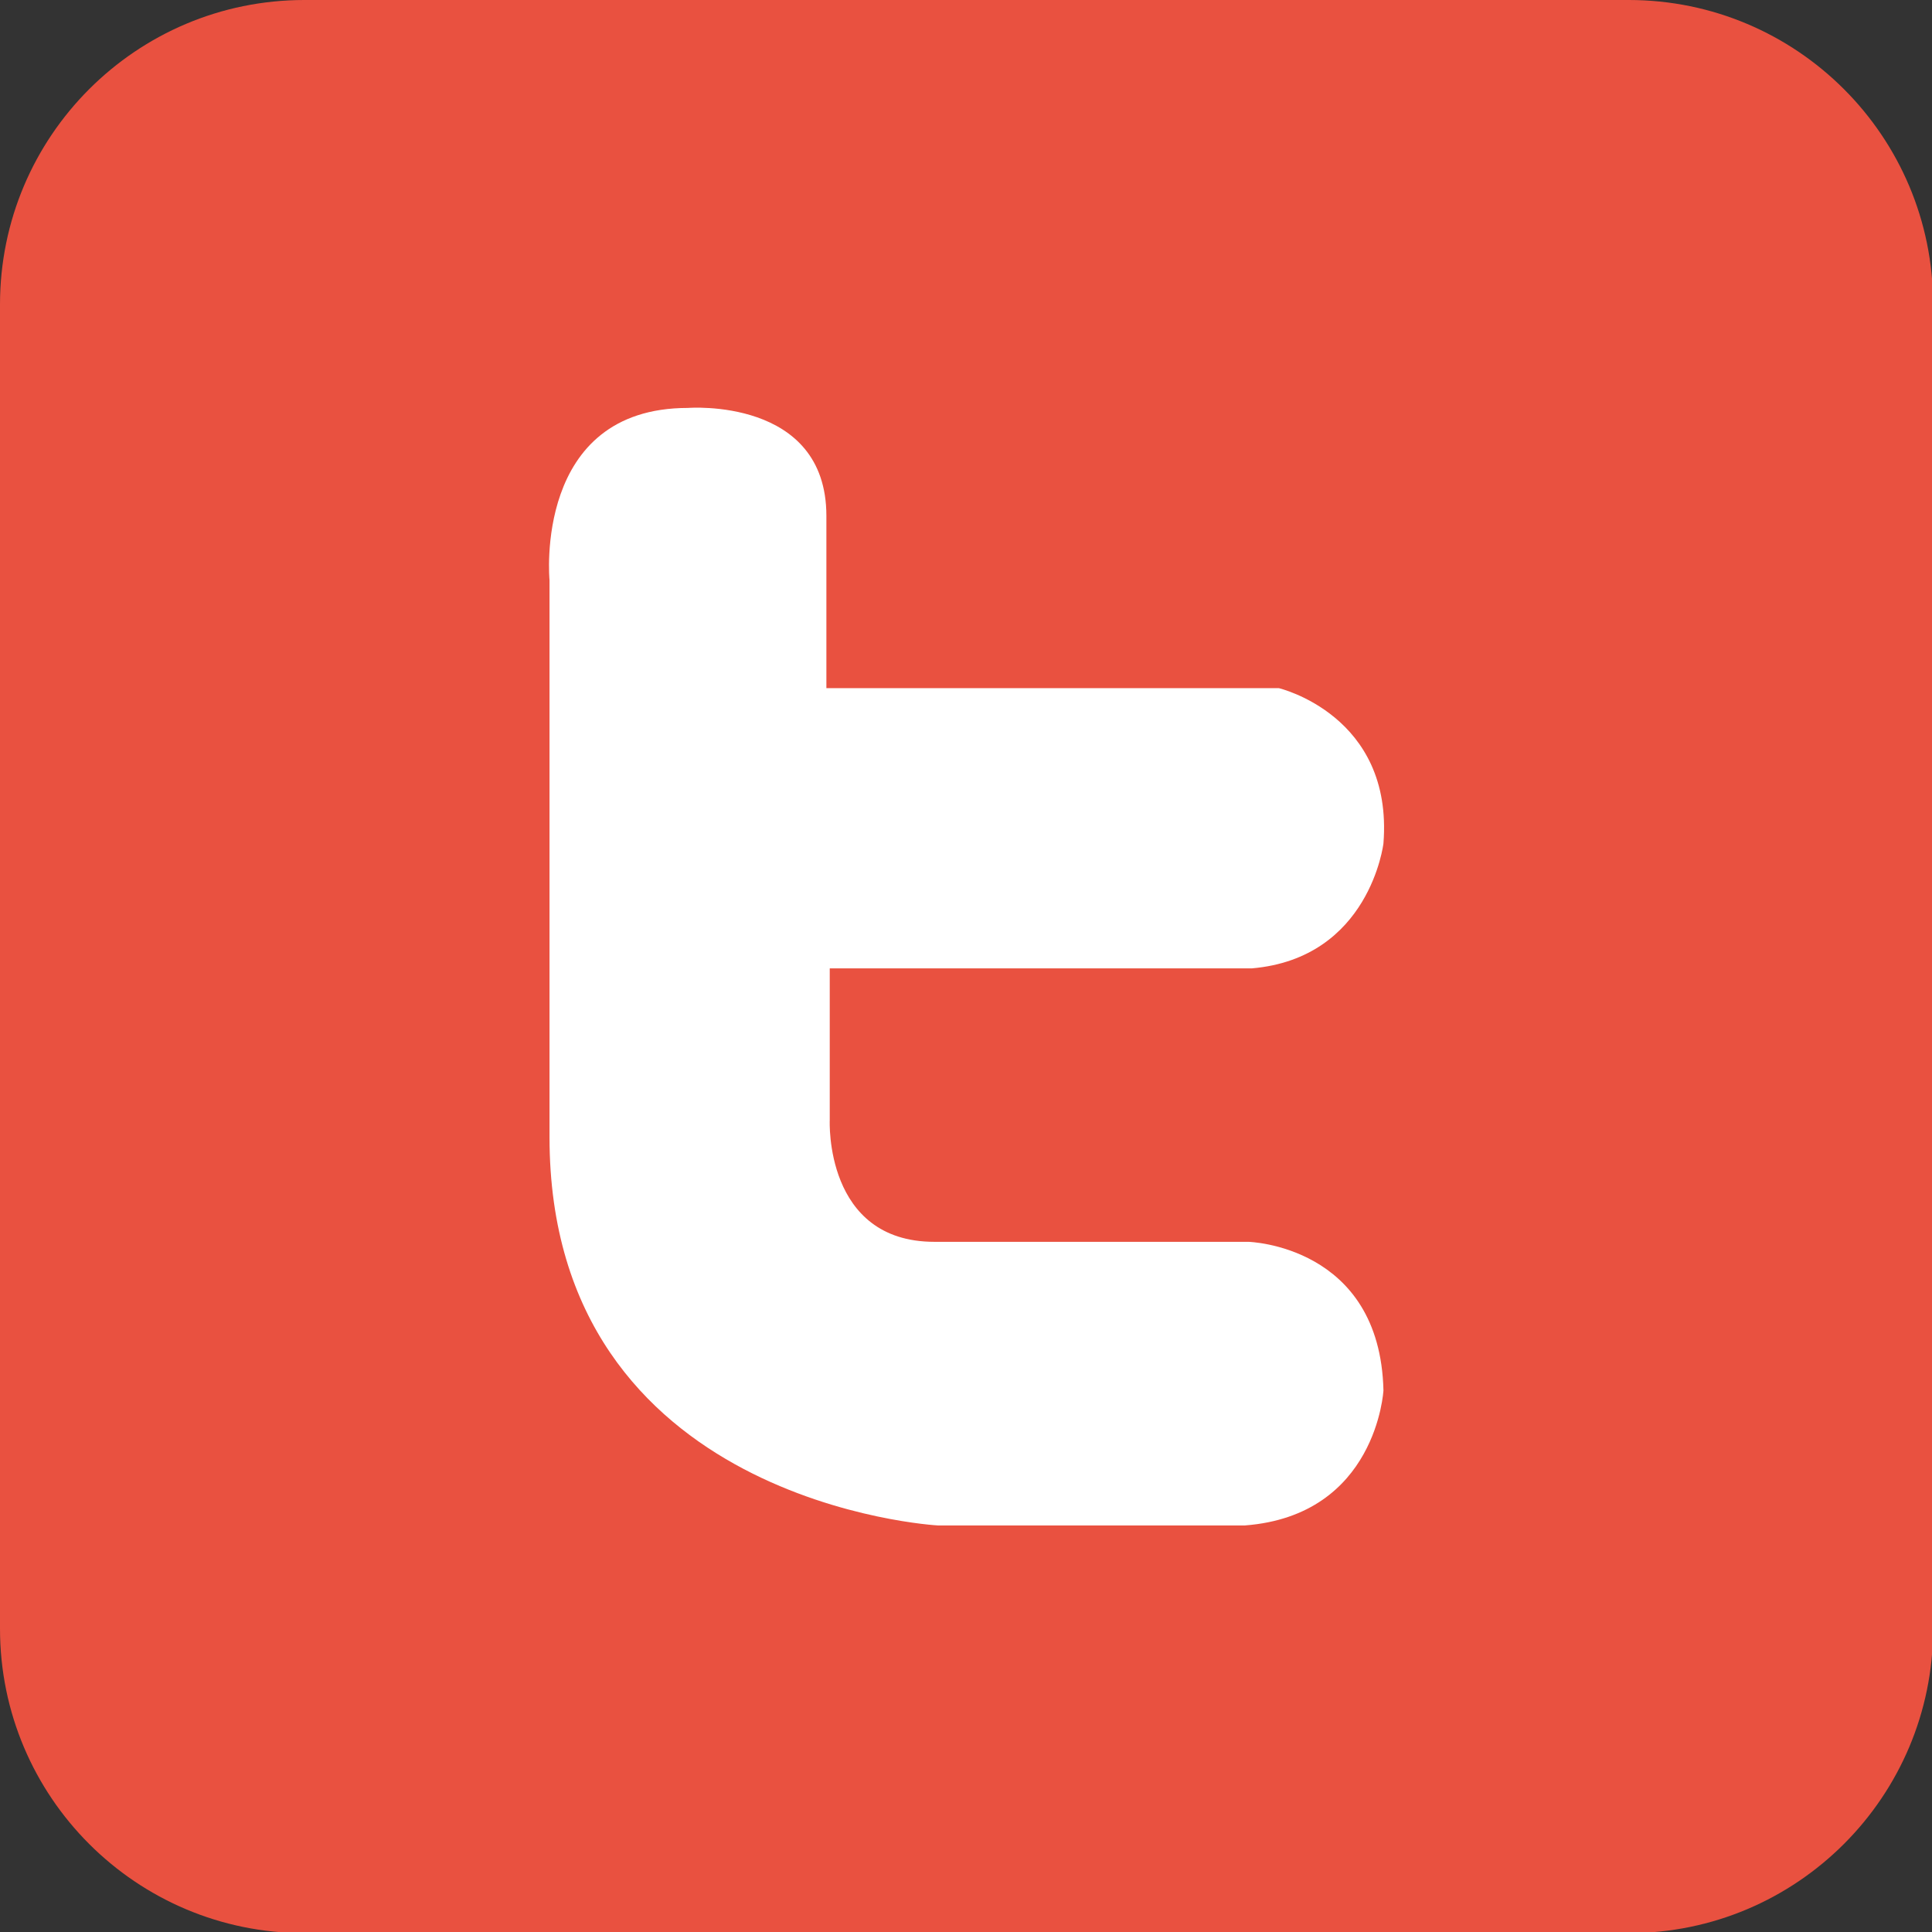
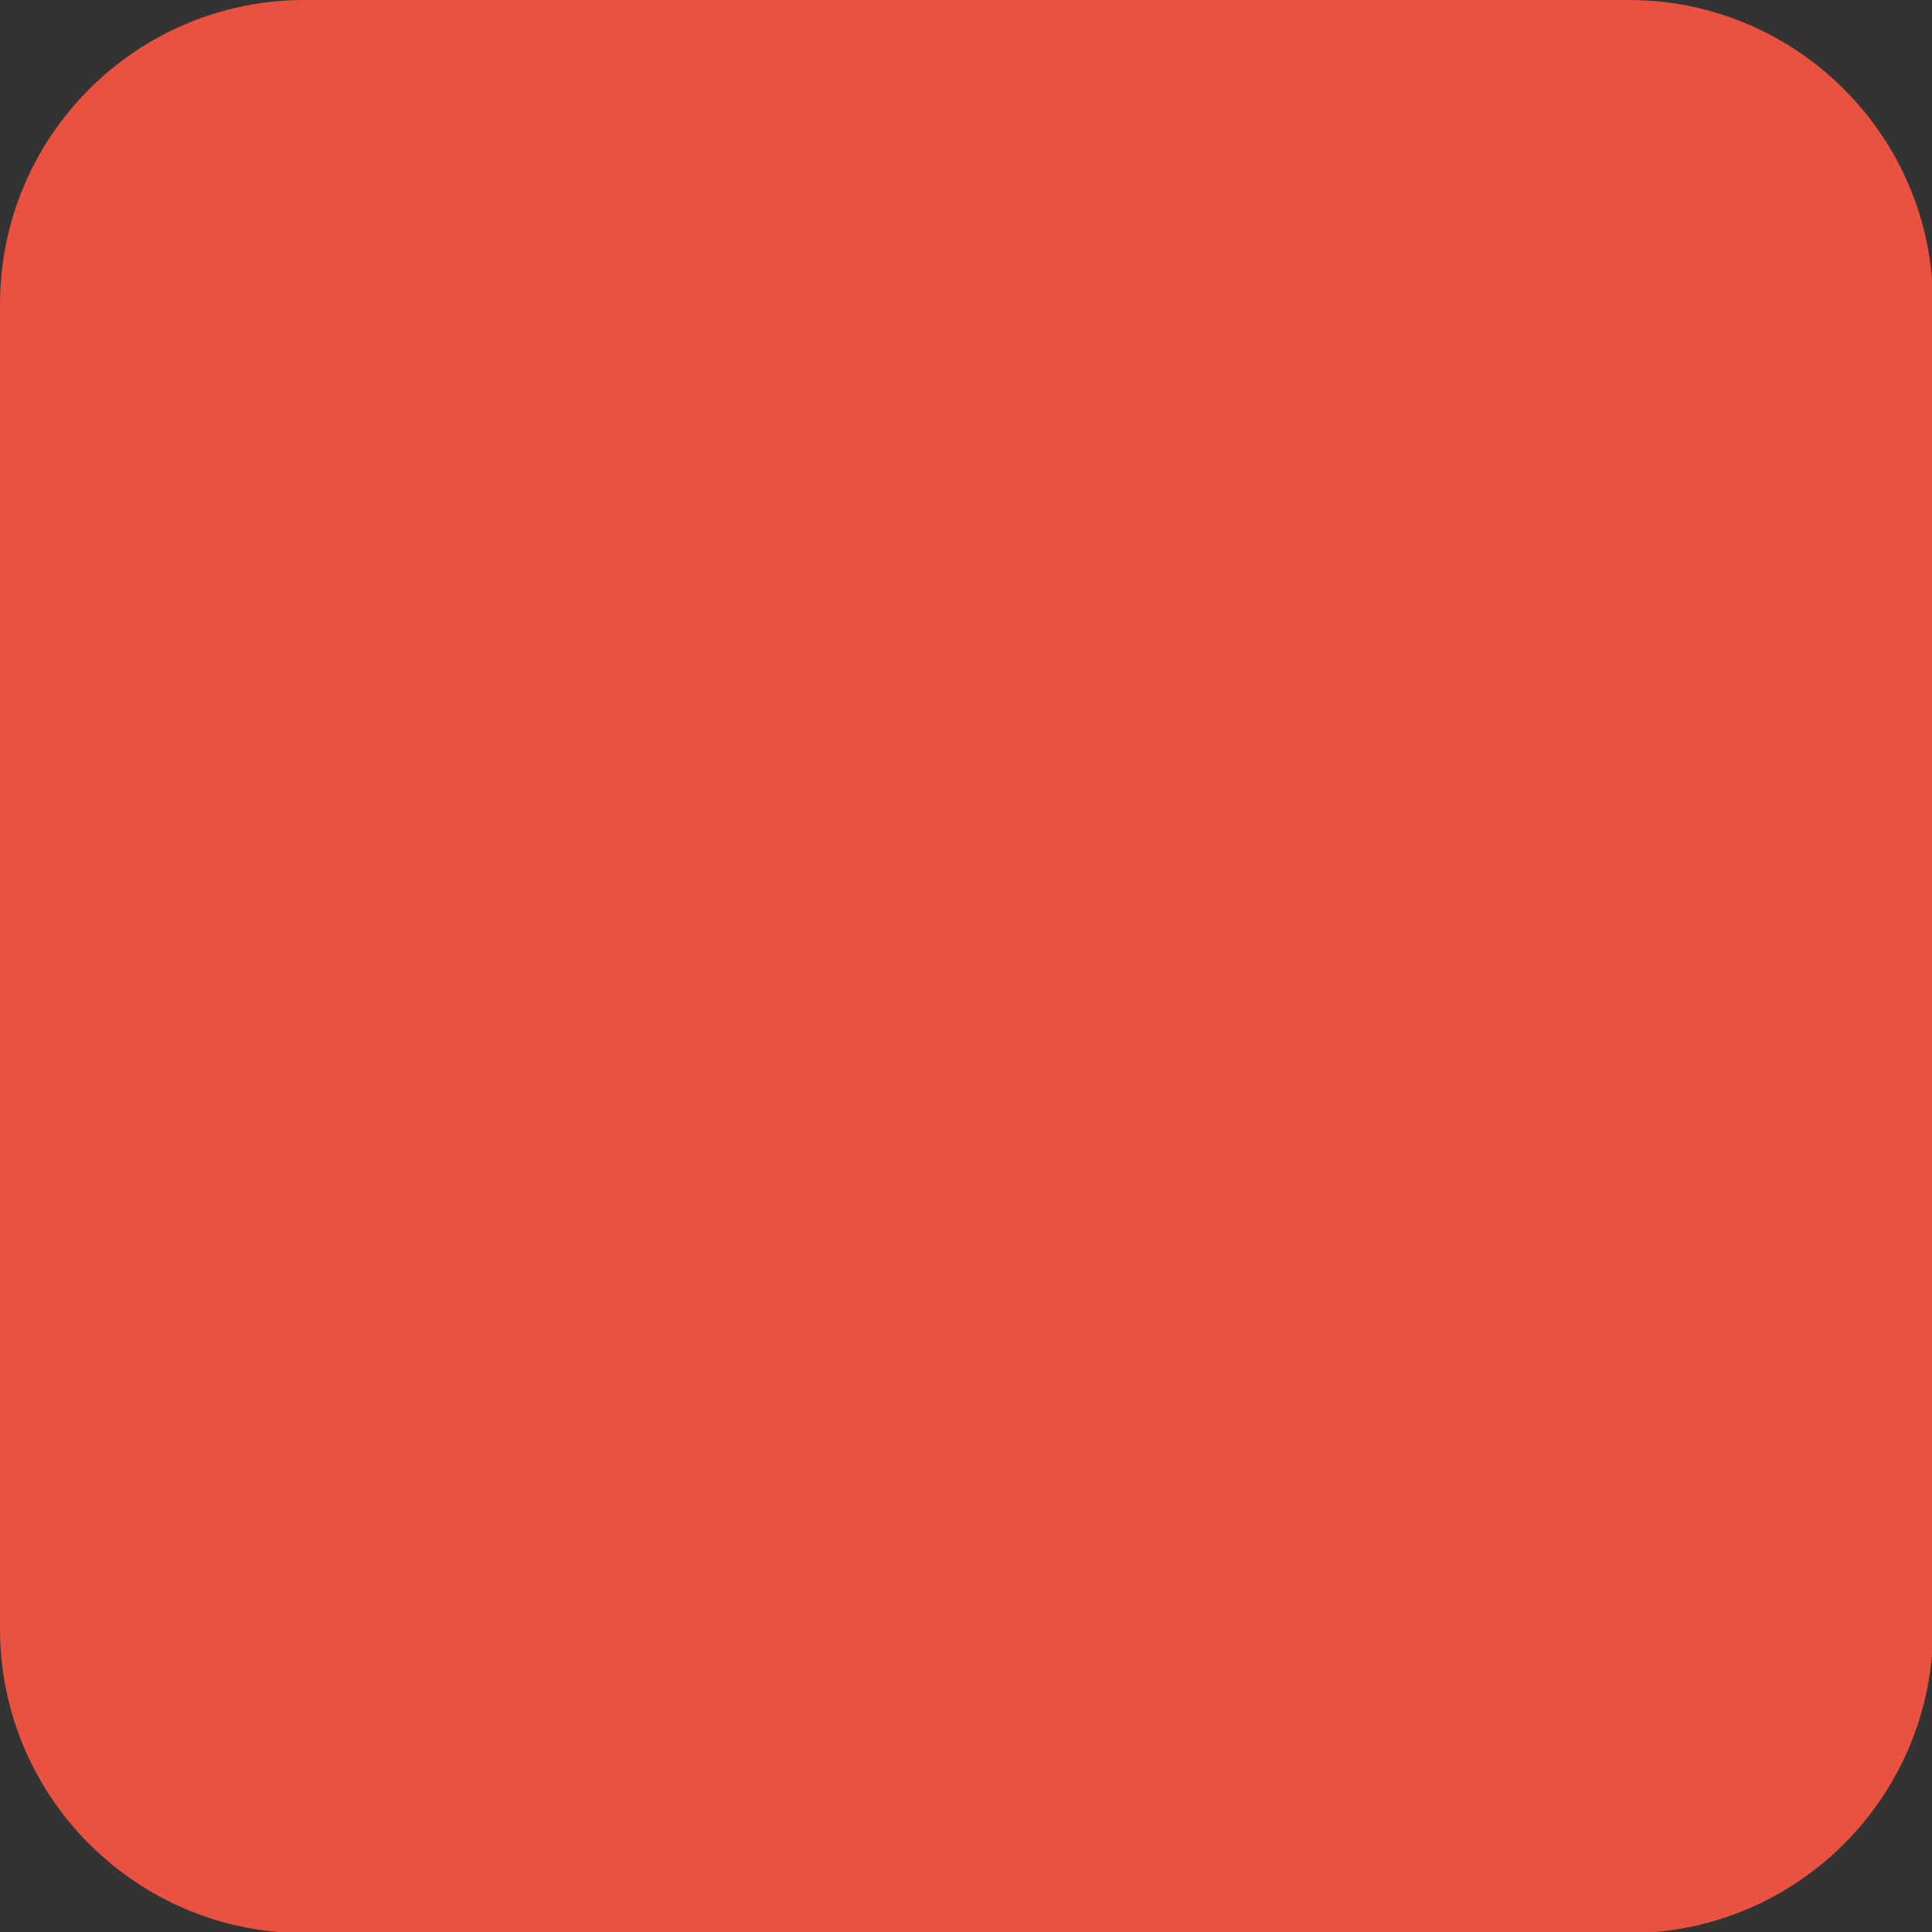
<svg xmlns="http://www.w3.org/2000/svg" width="103" height="103">
  <rect width="100%" height="100%" fill="#333333" stroke="none" />
  <g>
    <title>background</title>
    <rect fill="none" id="canvas_background" height="105" width="105" y="-1" x="-1" />
  </g>
  <g>
    <title>Layer 1</title>
    <g id="svg_2">
      <path id="svg_3" d="m103.059,86.83c0,8.964 -7.266,16.23 -16.23,16.23l-70.598,0c-8.965,0 -16.231,-7.266 -16.231,-16.23l0,-70.6c0,-8.964 7.267,-16.23 16.231,-16.23l70.598,0c8.965,0 16.23,7.266 16.23,16.23l0,70.6z" fill="#E95140" />
-       <path id="svg_4" d="m29.296,60.626l0,-29.7c0,0 -0.877,-9.178 7.38,-9.178c0,0 7.381,-0.587 7.381,5.758l0,9.18l24.117,0c0,0 6.12,1.44 5.581,8.279c0,0 -0.721,6.121 -7.021,6.662l-22.498,0l0,8.099c0,0 -0.294,6.479 5.579,6.479l16.741,0c0,0 7.019,0.18 7.199,7.921c0,0 -0.36,6.659 -7.381,7.199l-16.379,0c0,0 -20.699,-1.128 -20.699,-20.699z" fill="#FFFFFF" />
    </g>
-     <path id="svg_25" d="m778.649,130.704c0,8.964 -7.267,16.23 -16.231,16.23l-70.598,0c-8.965,0 -16.23,-7.266 -16.23,-16.23l0,-70.6c0,-8.964 7.266,-16.23 16.23,-16.23l70.598,0c8.965,0 16.231,7.266 16.231,16.23l0,70.6z" fill="none" />
  </g>
</svg>